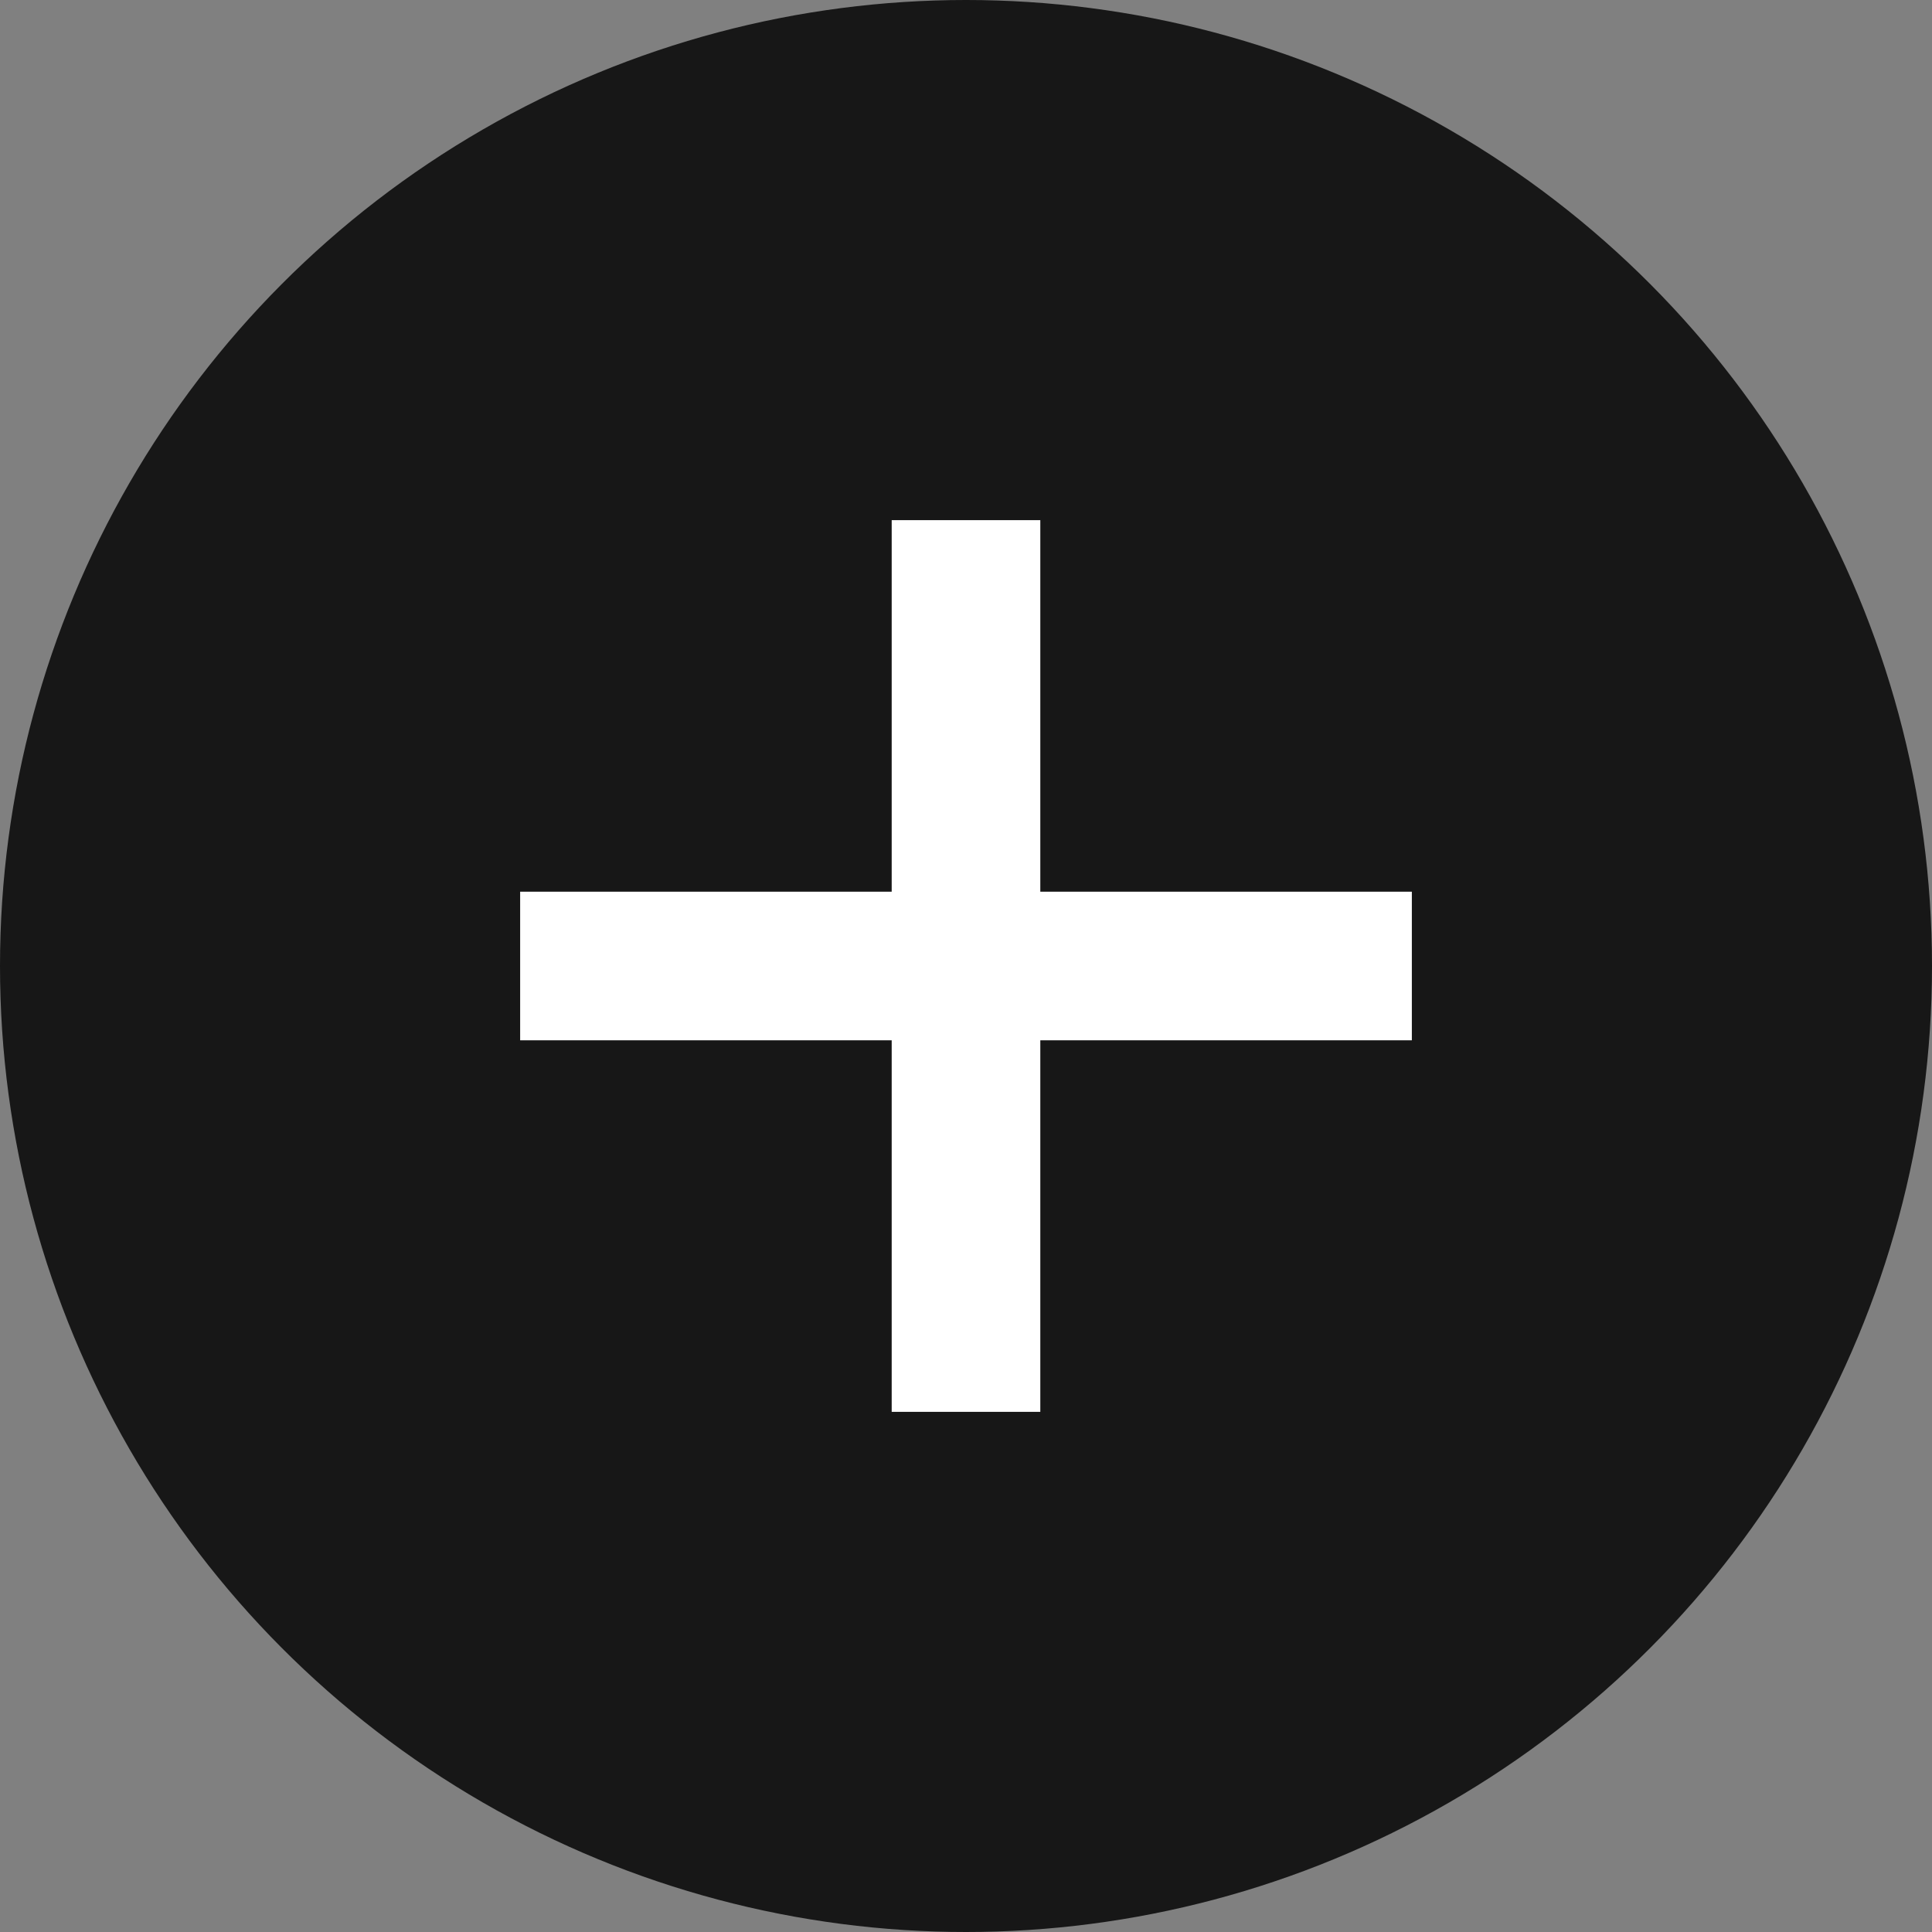
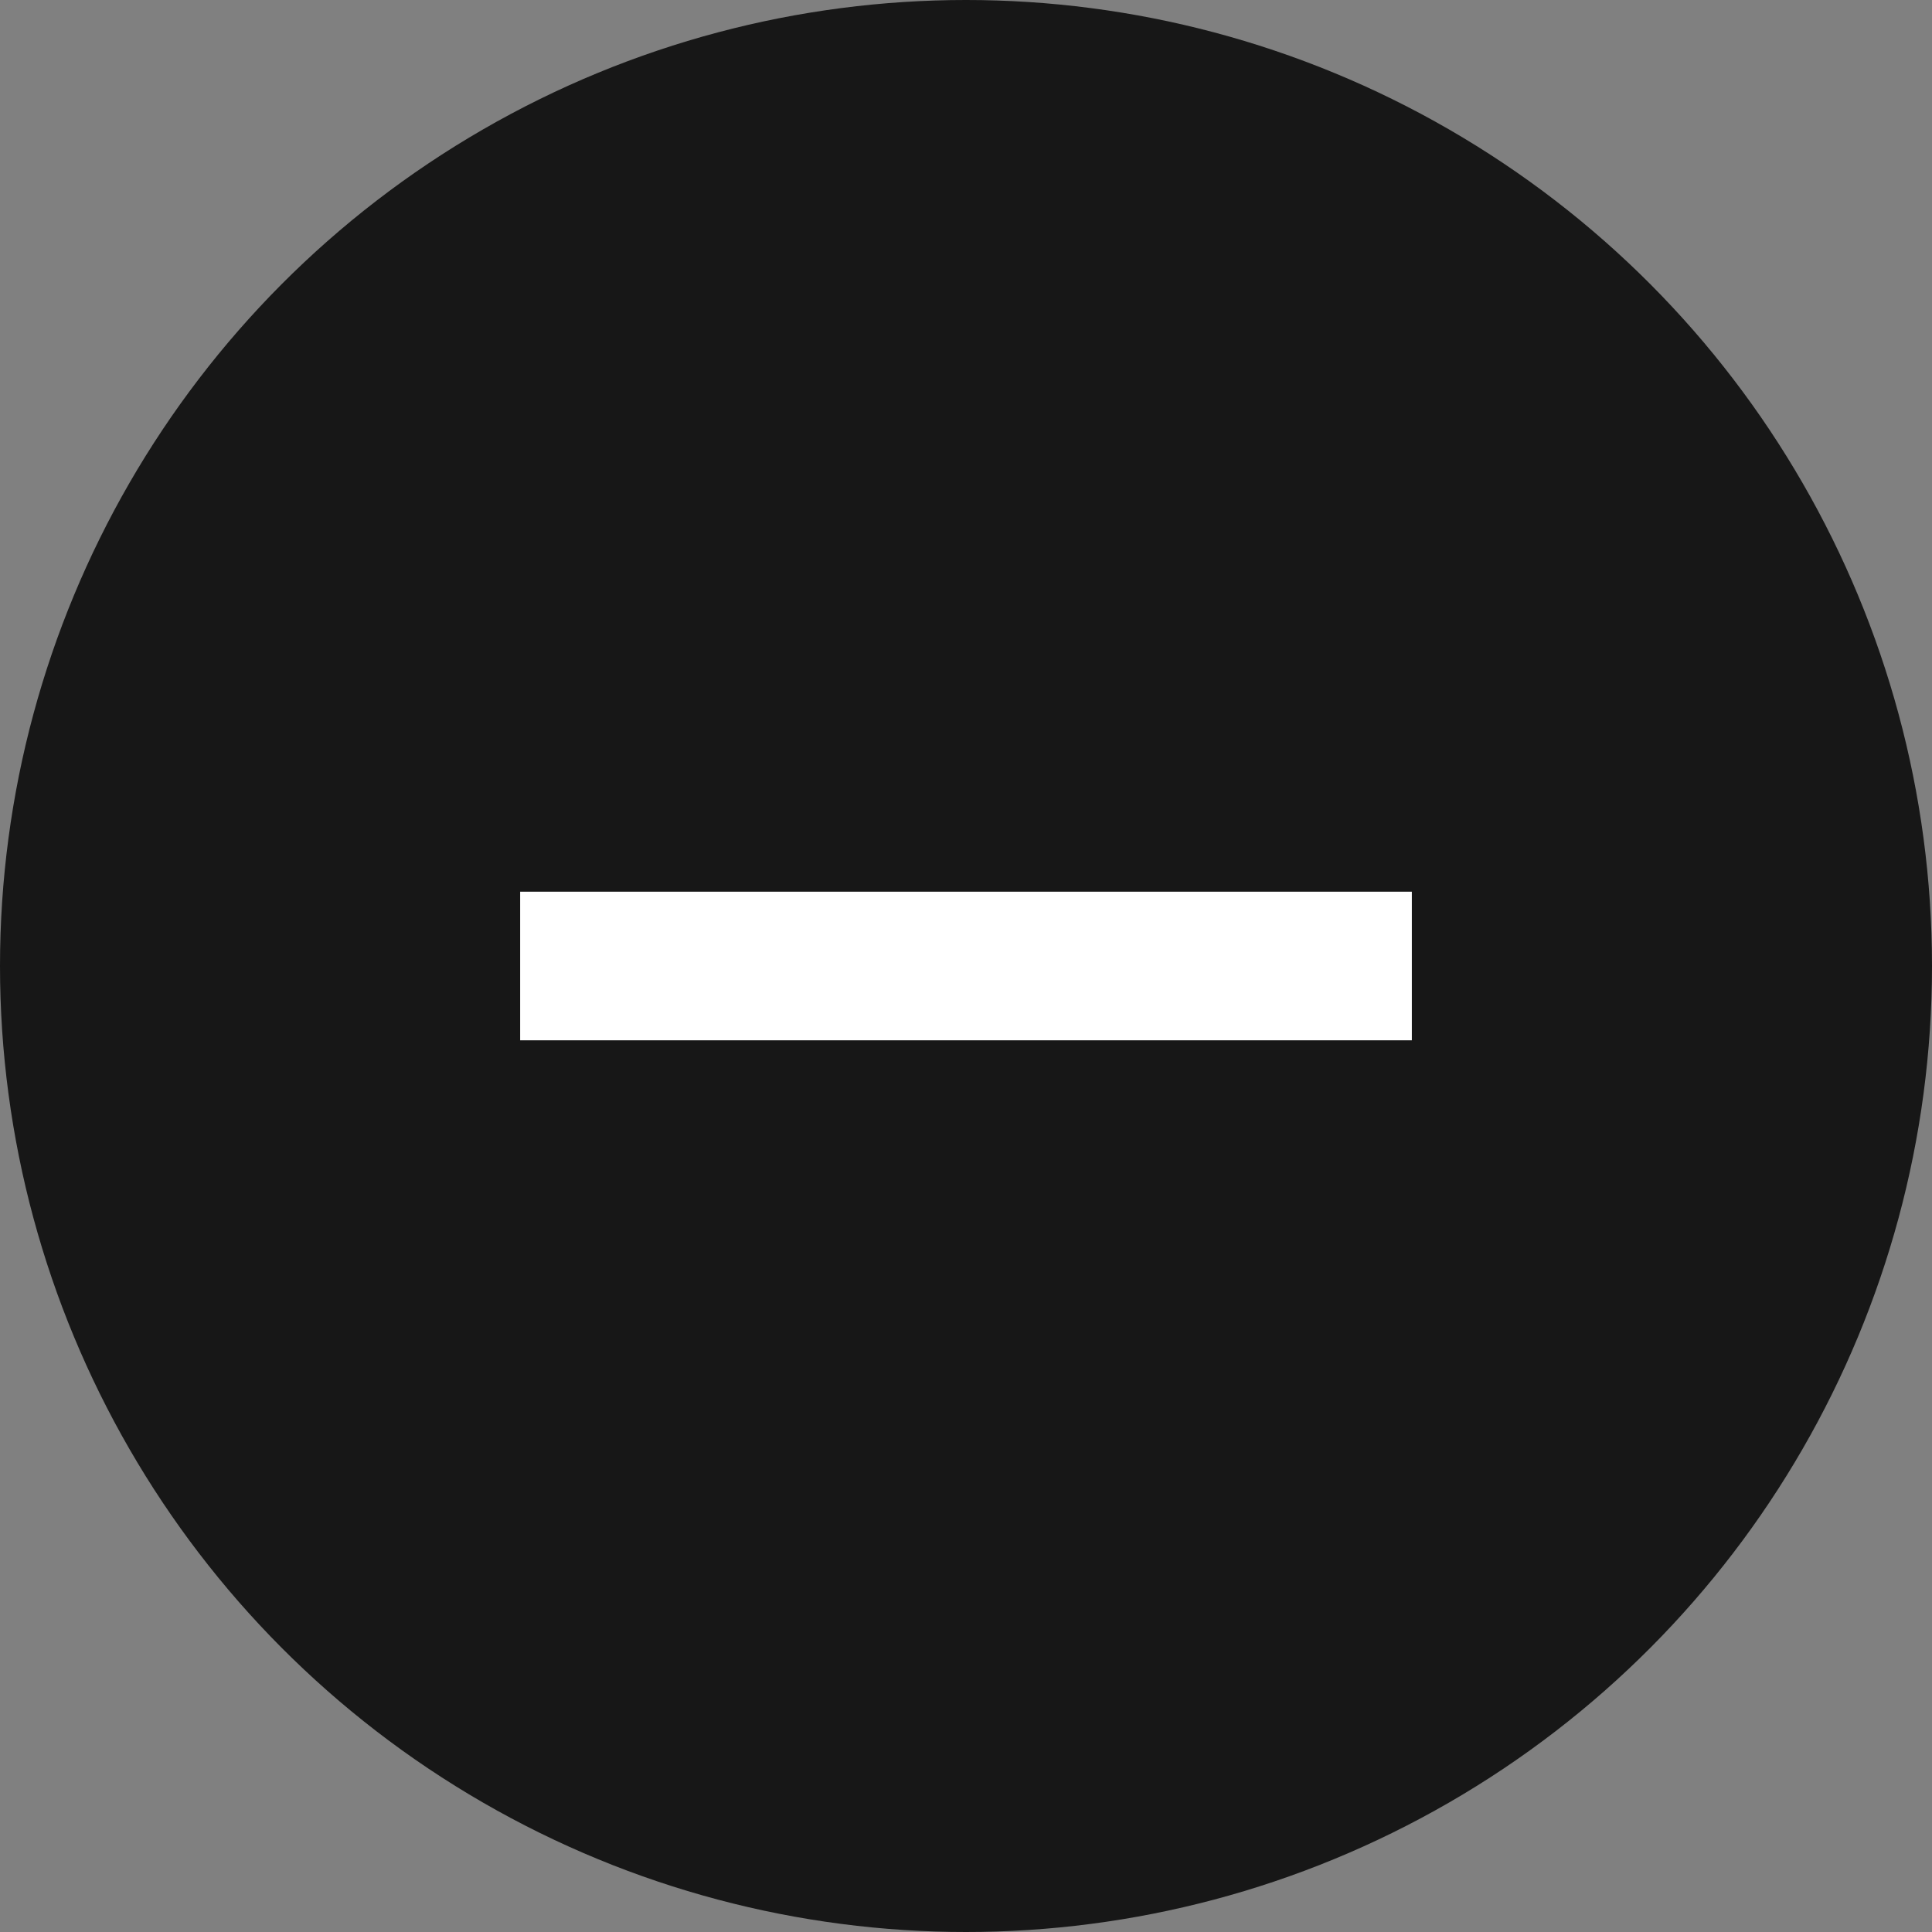
<svg xmlns="http://www.w3.org/2000/svg" width="26" height="26" viewBox="0 0 26 26" fill="none">
  <rect x="0" y="0" width="26" height="26" fill="#808080" stroke="none" />
  <circle cx="13" cy="13" r="13" fill="#171717" />
  <line x1="7" y1="13" x2="19" y2="13" stroke="white" stroke-width="2" />
-   <line x1="13" y1="19" x2="13" y2="7" stroke="white" stroke-width="2" />
</svg>